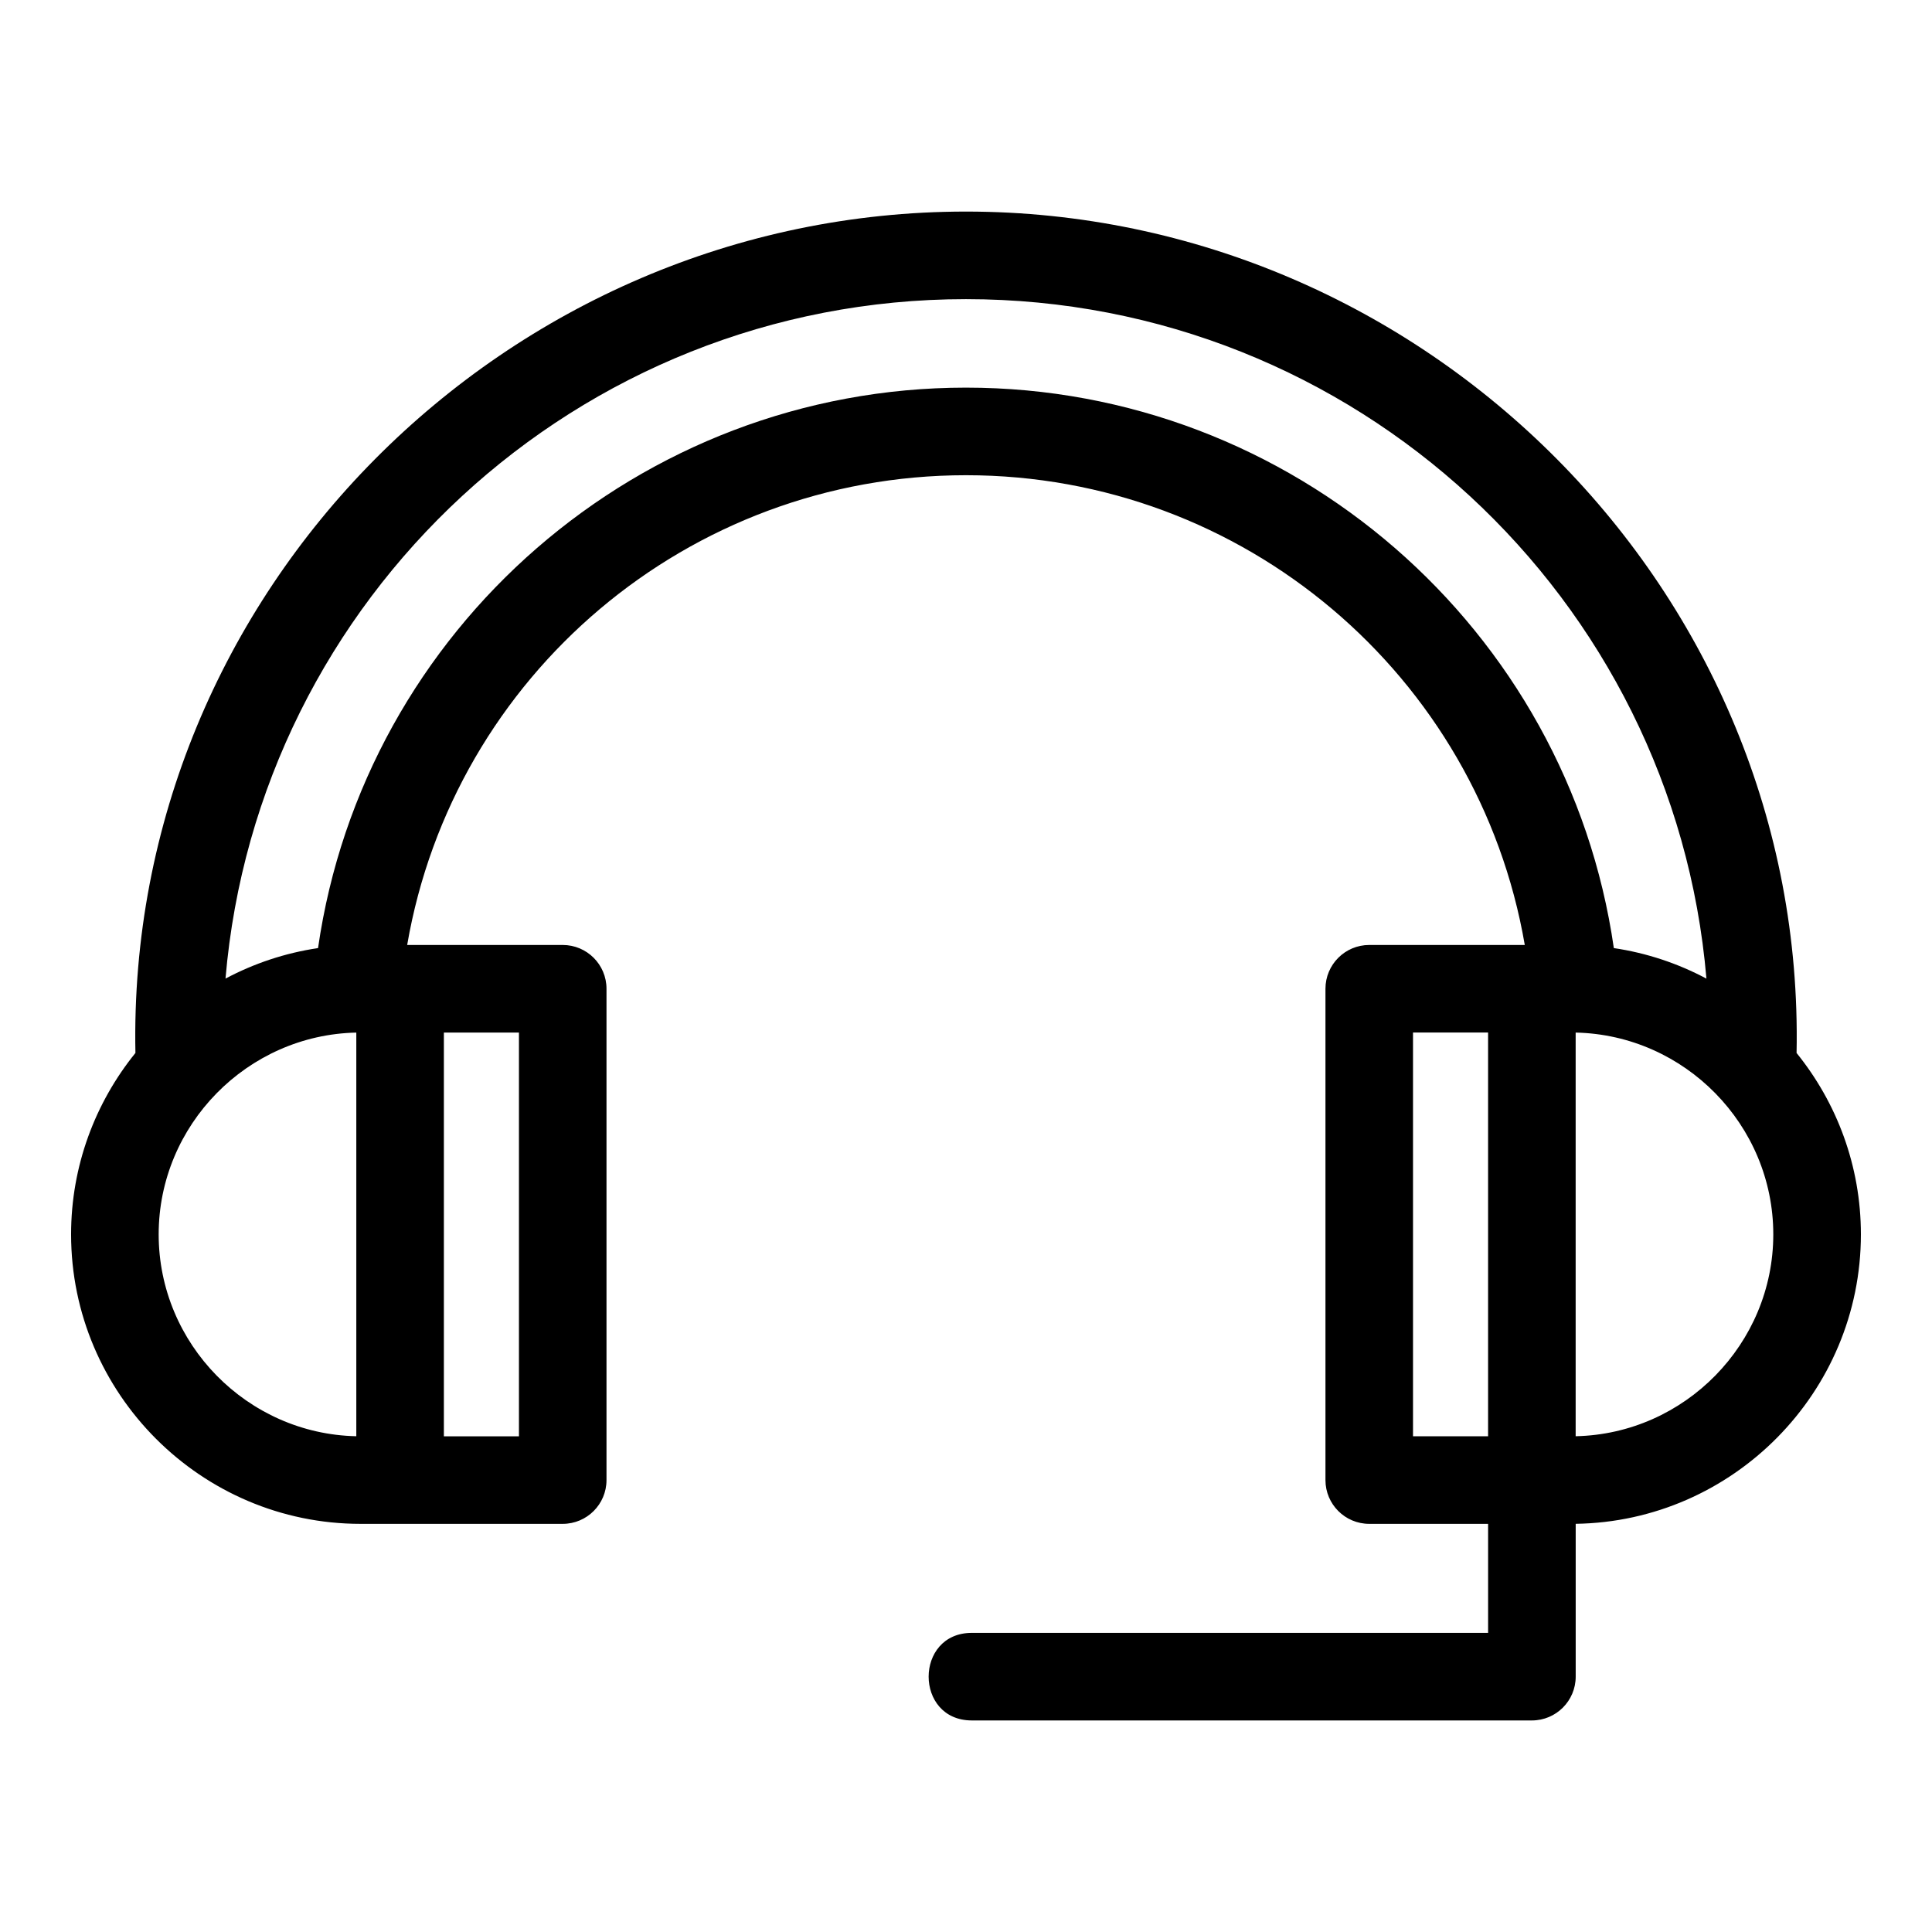
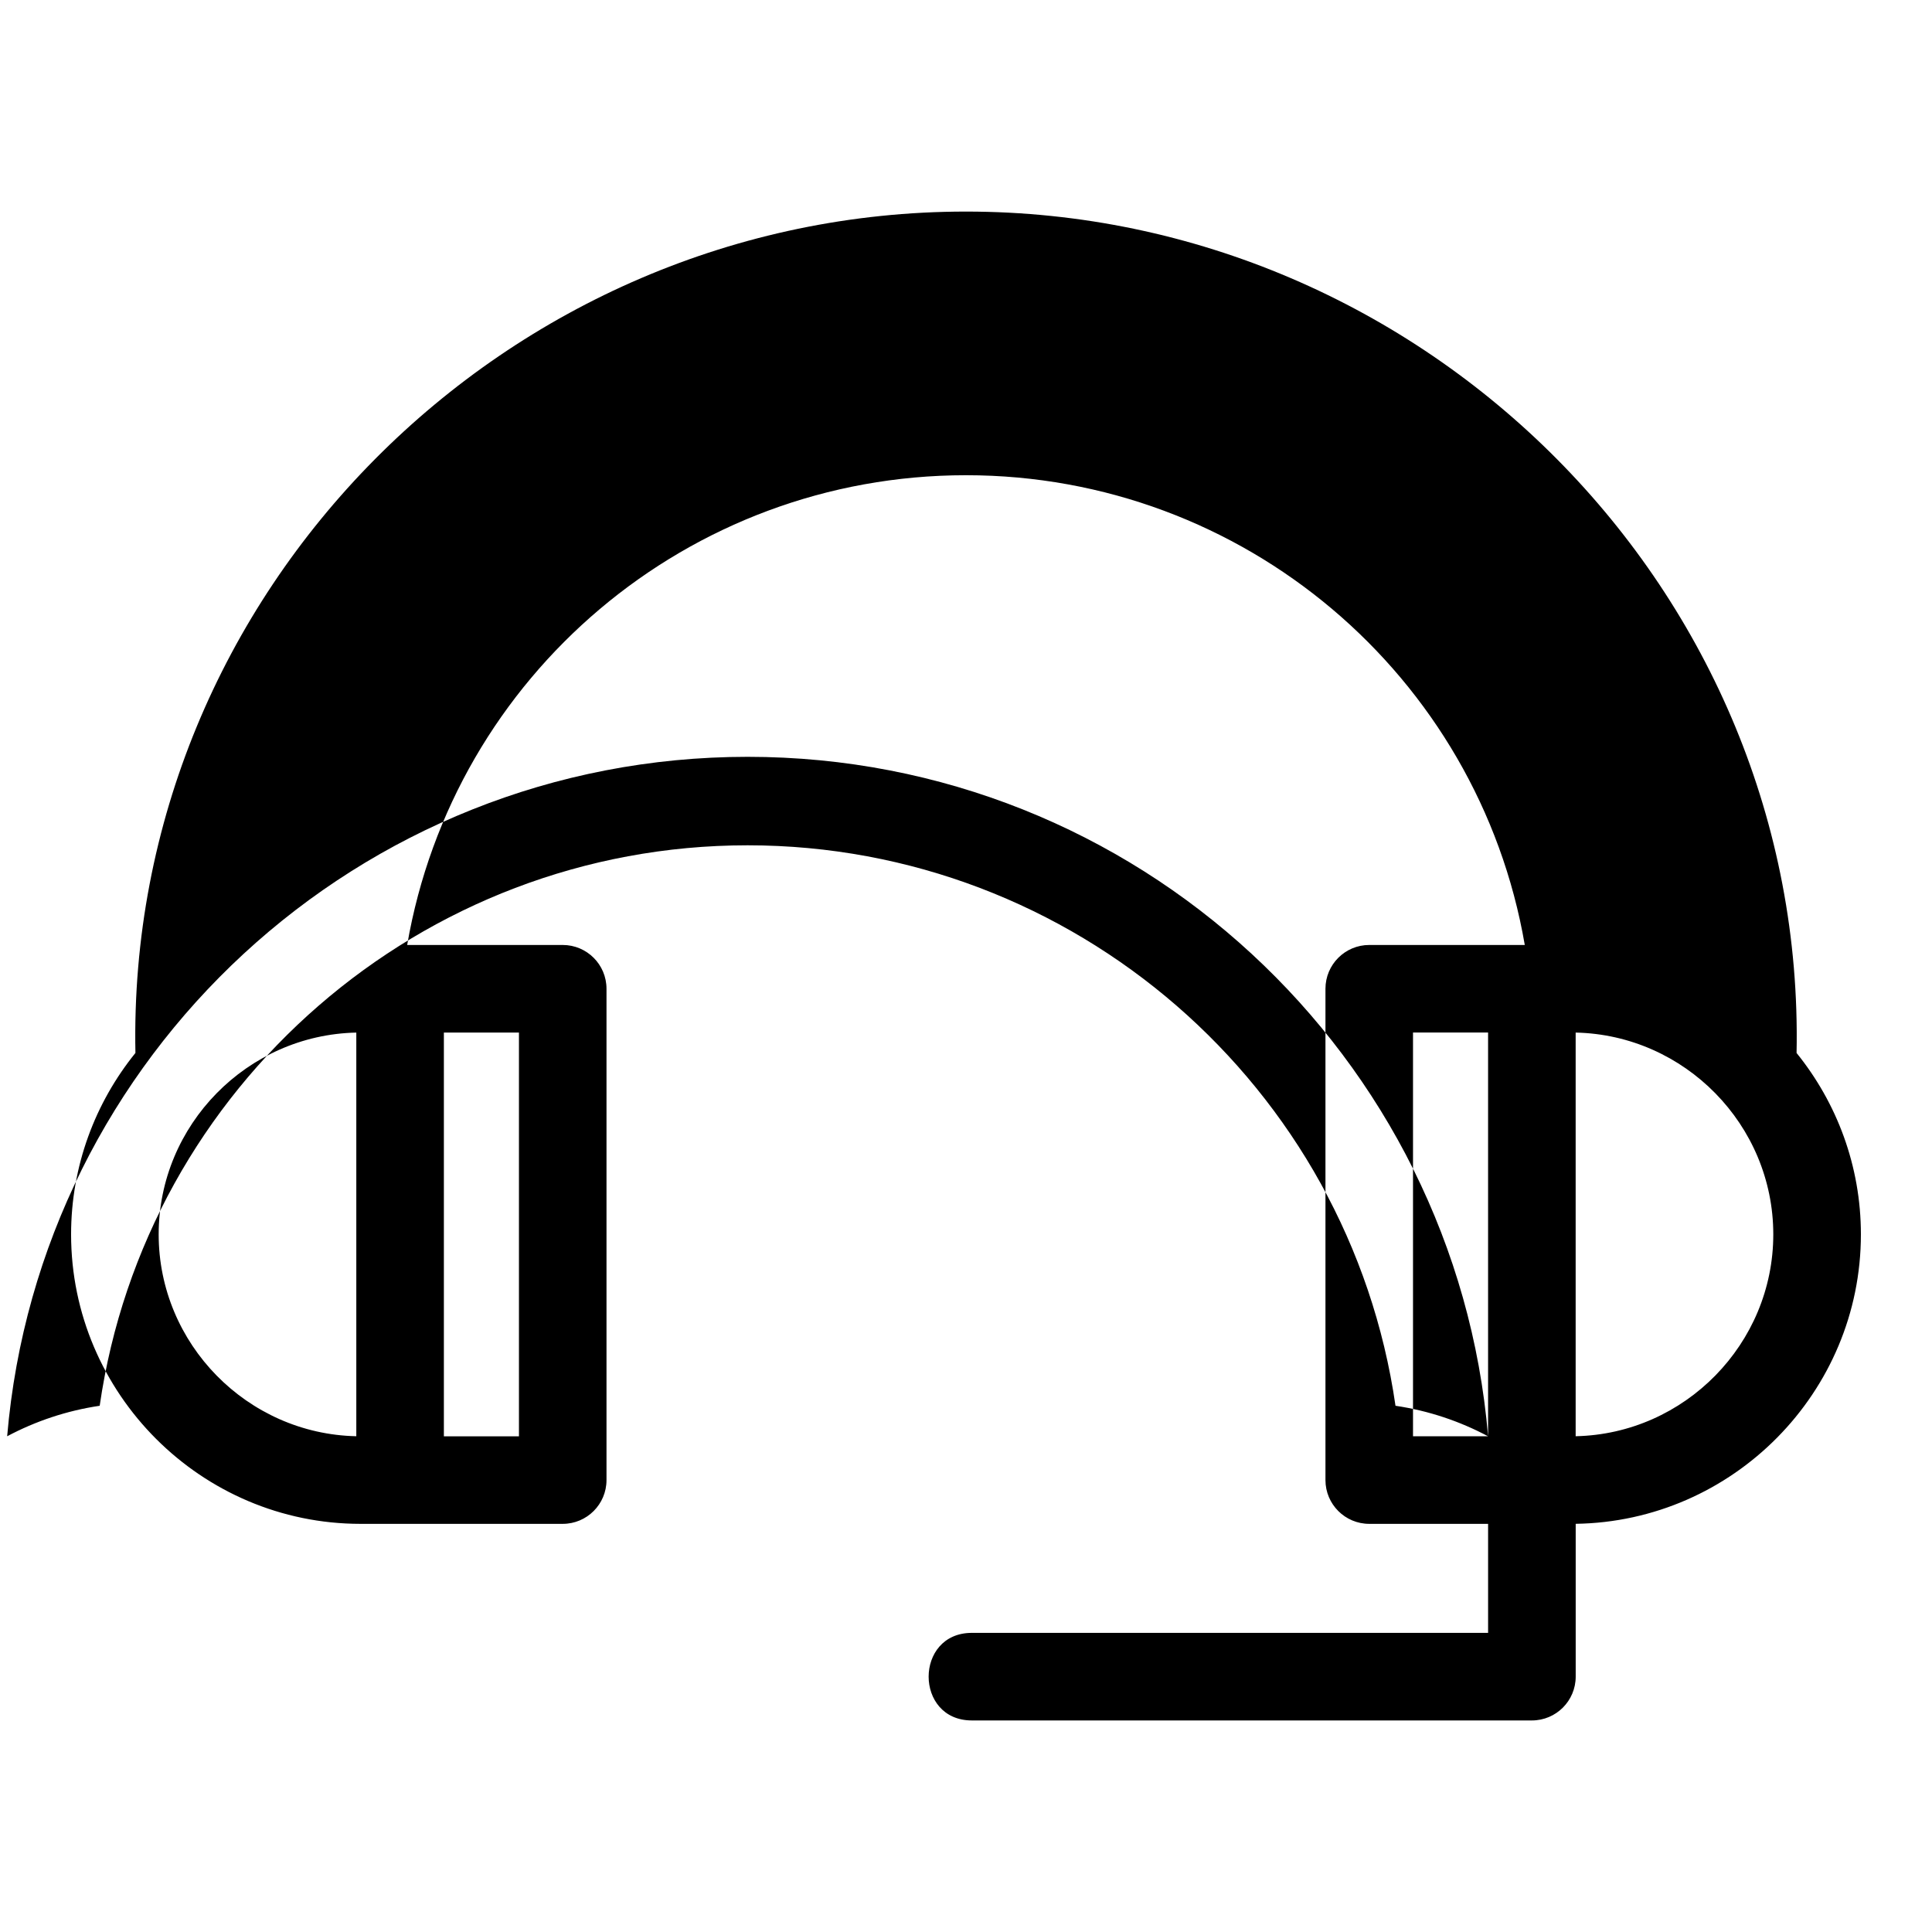
<svg xmlns="http://www.w3.org/2000/svg" fill="#000000" width="800px" height="800px" version="1.1" viewBox="144 144 512 512">
-   <path d="m179.89 423.05c-2.481-122.31 98.379-222.98 220.11-222.98 121.72 0 222.59 100.67 220.11 222.98 10.652 13.176 17.047 29.914 17.047 48.082 0 41.84-33.887 76.09-75.582 76.695v40.504c0 6.41-5.195 11.605-11.605 11.605h-148.43c-15.258 0-15.258-23.207 0-23.207h136.82v-28.891h-31.496c-6.41 0-11.605-5.195-11.605-11.605v-130.2c0-6.41 5.195-11.605 11.605-11.605h41.219c-12.293-71.395-74.461-124.49-148.09-124.49s-135.79 53.098-148.09 124.49h41.219c6.41 0 11.605 5.195 11.605 11.605v130.2c0 6.41-5.195 11.605-11.605 11.605h-53.578c-42.215 0-76.707-34.496-76.707-76.707 0-18.168 6.398-34.906 17.047-48.082zm81.742-5.414v107h19.895v-107zm-23.207 106.98v-106.97c-28.883 0.605-52.375 24.461-52.375 53.484 0 29.027 23.492 52.883 52.375 53.488zm323.14-106.97v106.97c28.883-0.605 52.375-24.461 52.375-53.488 0-29.02-23.492-52.875-52.375-53.484zm-23.207 106.98v-107h-19.895v107zm57.863-121.29c-8.57-100.87-93.145-180.06-196.23-180.06s-187.66 79.195-196.23 180.06c7.527-4.004 15.785-6.785 24.523-8.082 12.199-84.648 85.246-148.53 171.7-148.53s159.5 63.879 171.7 148.53c8.734 1.297 16.996 4.074 24.523 8.082z" />
+   <path d="m179.89 423.05c-2.481-122.31 98.379-222.98 220.11-222.98 121.72 0 222.59 100.67 220.11 222.98 10.652 13.176 17.047 29.914 17.047 48.082 0 41.84-33.887 76.09-75.582 76.695v40.504c0 6.41-5.195 11.605-11.605 11.605h-148.43c-15.258 0-15.258-23.207 0-23.207h136.82v-28.891h-31.496c-6.41 0-11.605-5.195-11.605-11.605v-130.2c0-6.41 5.195-11.605 11.605-11.605h41.219c-12.293-71.395-74.461-124.49-148.09-124.49s-135.79 53.098-148.09 124.49h41.219c6.41 0 11.605 5.195 11.605 11.605v130.2c0 6.41-5.195 11.605-11.605 11.605h-53.578c-42.215 0-76.707-34.496-76.707-76.707 0-18.168 6.398-34.906 17.047-48.082zm81.742-5.414v107h19.895v-107zm-23.207 106.98v-106.97c-28.883 0.605-52.375 24.461-52.375 53.484 0 29.027 23.492 52.883 52.375 53.488zm323.14-106.97v106.97c28.883-0.605 52.375-24.461 52.375-53.488 0-29.02-23.492-52.875-52.375-53.484zm-23.207 106.98v-107h-19.895v107zc-8.57-100.87-93.145-180.06-196.23-180.06s-187.66 79.195-196.23 180.06c7.527-4.004 15.785-6.785 24.523-8.082 12.199-84.648 85.246-148.53 171.7-148.53s159.5 63.879 171.7 148.53c8.734 1.297 16.996 4.074 24.523 8.082z" />
</svg>